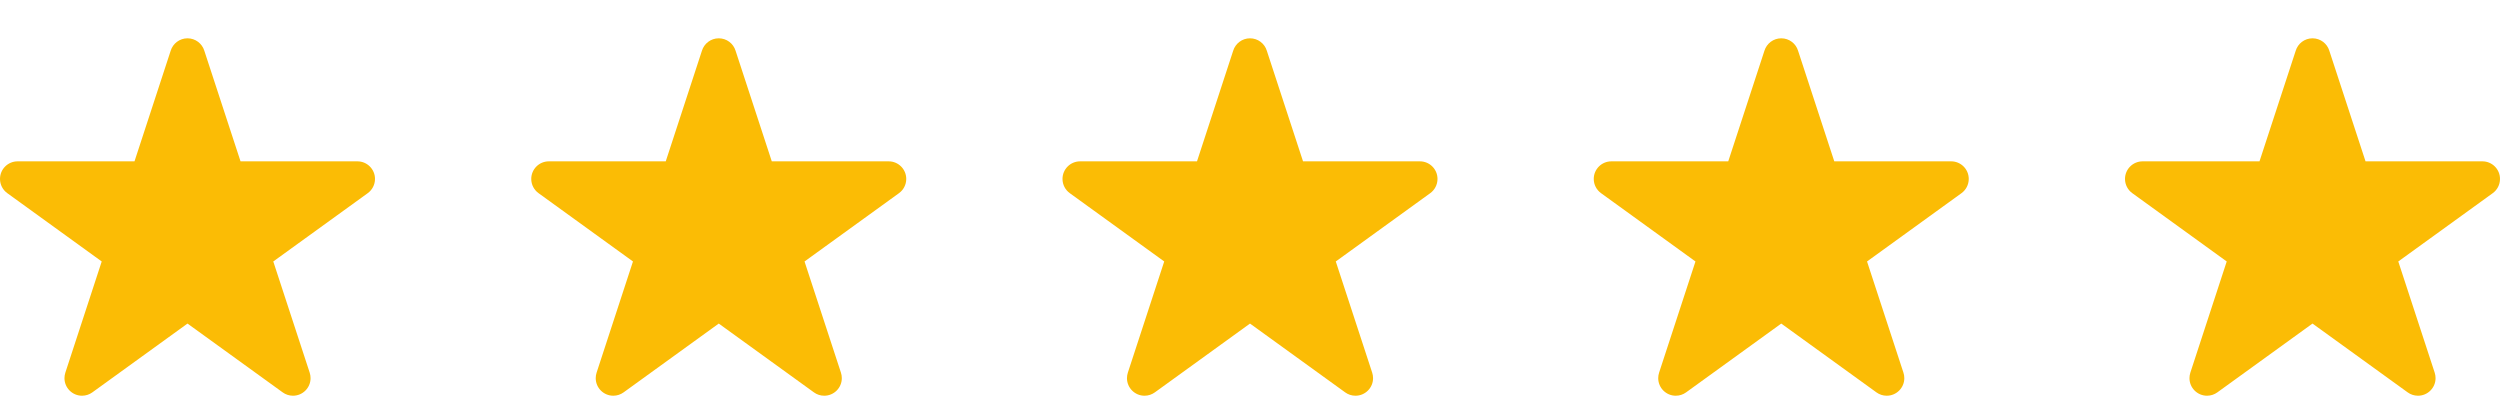
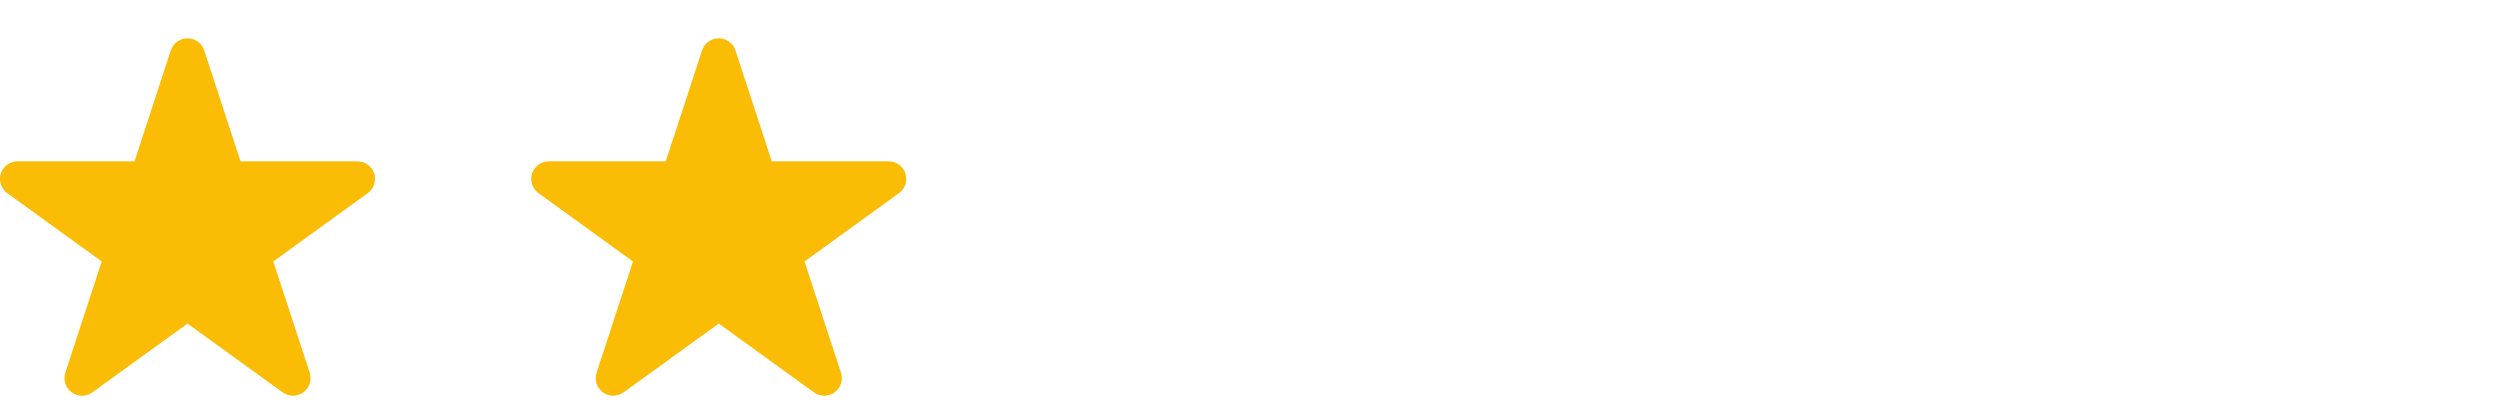
<svg xmlns="http://www.w3.org/2000/svg" width="80" height="13" viewBox="0 0 80 13" fill="none">
  <g clip-path="url(#clip0)">
    <path d="M12 5.726C12 5.415 11.748 5.163 11.438 5.163H7.697L6.538 1.623C6.467 1.393 6.254 1.226 6 1.226C5.747 1.226 5.533 1.393 5.462 1.623L4.304 5.163H0.563C0.252 5.163 0 5.415 0 5.726C0 5.913 0.092 6.079 0.233 6.181L3.255 8.367L2.091 11.925C2.073 11.98 2.063 12.039 2.063 12.101C2.063 12.411 2.315 12.663 2.625 12.663C2.748 12.663 2.862 12.623 2.955 12.556H2.955L6 10.354L9.046 12.556H9.046C9.138 12.623 9.252 12.663 9.375 12.663C9.686 12.663 9.938 12.411 9.938 12.101C9.938 12.039 9.928 11.98 9.91 11.925L8.745 8.367L11.768 6.181C11.908 6.079 12 5.913 12 5.726Z" fill="#FBBC05" />
  </g>
  <g clip-path="url(#clip1)">
    <path d="M29 5.726C29 5.415 28.748 5.163 28.438 5.163H24.697L23.538 1.623C23.468 1.393 23.254 1.226 23 1.226C22.747 1.226 22.533 1.393 22.462 1.623L21.304 5.163H17.563C17.252 5.163 17 5.415 17 5.726C17 5.913 17.092 6.079 17.233 6.181L20.255 8.367L19.091 11.925C19.073 11.98 19.063 12.039 19.063 12.101C19.063 12.411 19.315 12.663 19.625 12.663C19.748 12.663 19.862 12.623 19.955 12.556H19.955L23 10.354L26.046 12.556H26.046C26.138 12.623 26.252 12.663 26.375 12.663C26.686 12.663 26.938 12.411 26.938 12.101C26.938 12.039 26.928 11.98 26.91 11.925L25.745 8.367L28.768 6.181C28.908 6.079 29 5.913 29 5.726Z" fill="#FBBC05" />
  </g>
  <g clip-path="url(#clip2)">
-     <path d="M46 5.726C46 5.415 45.748 5.163 45.438 5.163H41.697L40.538 1.623C40.468 1.393 40.254 1.226 40 1.226C39.747 1.226 39.533 1.393 39.462 1.623L38.304 5.163H34.563C34.252 5.163 34 5.415 34 5.726C34 5.913 34.092 6.079 34.233 6.181L37.255 8.367L36.091 11.925C36.073 11.98 36.063 12.039 36.063 12.101C36.063 12.411 36.315 12.663 36.625 12.663C36.748 12.663 36.862 12.623 36.955 12.556H36.955L40 10.354L43.046 12.556H43.046C43.138 12.623 43.252 12.663 43.375 12.663C43.686 12.663 43.938 12.411 43.938 12.101C43.938 12.039 43.928 11.98 43.91 11.925L42.745 8.367L45.768 6.181C45.908 6.079 46 5.913 46 5.726Z" fill="#FBBC05" />
-   </g>
+     </g>
  <g clip-path="url(#clip3)">
-     <path d="M63 5.726C63 5.415 62.748 5.163 62.438 5.163H58.697L57.538 1.623C57.468 1.393 57.254 1.226 57 1.226C56.747 1.226 56.533 1.393 56.462 1.623L55.304 5.163H51.563C51.252 5.163 51 5.415 51 5.726C51 5.913 51.092 6.079 51.233 6.181L54.255 8.367L53.091 11.925C53.073 11.98 53.063 12.039 53.063 12.101C53.063 12.411 53.315 12.663 53.625 12.663C53.748 12.663 53.862 12.623 53.955 12.556H53.955L57 10.354L60.046 12.556H60.046C60.138 12.623 60.252 12.663 60.375 12.663C60.686 12.663 60.938 12.411 60.938 12.101C60.938 12.039 60.928 11.98 60.91 11.925L59.745 8.367L62.768 6.181C62.908 6.079 63 5.913 63 5.726Z" fill="#FBBC05" />
-   </g>
+     </g>
  <g clip-path="url(#clip4)">
    <path d="M80 5.726C80 5.415 79.748 5.163 79.438 5.163H75.697L74.538 1.623C74.468 1.393 74.254 1.226 74 1.226C73.747 1.226 73.533 1.393 73.463 1.623L72.304 5.163H68.563C68.252 5.163 68 5.415 68 5.726C68 5.913 68.092 6.079 68.233 6.181L71.255 8.367L70.091 11.925C70.073 11.98 70.063 12.039 70.063 12.101C70.063 12.411 70.315 12.663 70.625 12.663C70.748 12.663 70.862 12.623 70.955 12.556H70.955L74 10.354L77.046 12.556H77.046C77.138 12.623 77.252 12.663 77.375 12.663C77.686 12.663 77.938 12.411 77.938 12.101C77.938 12.039 77.928 11.98 77.91 11.925L76.745 8.367L79.768 6.181C79.908 6.079 80 5.913 80 5.726Z" fill="#FBBC05" />
  </g>
  <defs>
    <clipPath id="clip0">
      <rect width="12" height="12" fill="white" transform="translate(0 0.851)" />
    </clipPath>
    <clipPath id="clip1">
      <rect width="12" height="12" fill="white" transform="translate(17 0.851)" />
    </clipPath>
    <clipPath id="clip2">
      <rect width="12" height="12" fill="white" transform="translate(34 0.851)" />
    </clipPath>
    <clipPath id="clip3">
-       <rect width="12" height="12" fill="white" transform="translate(51 0.851)" />
-     </clipPath>
+       </clipPath>
    <clipPath id="clip4">
-       <rect width="12" height="12" fill="white" transform="translate(68 0.851)" />
-     </clipPath>
+       </clipPath>
  </defs>
</svg>